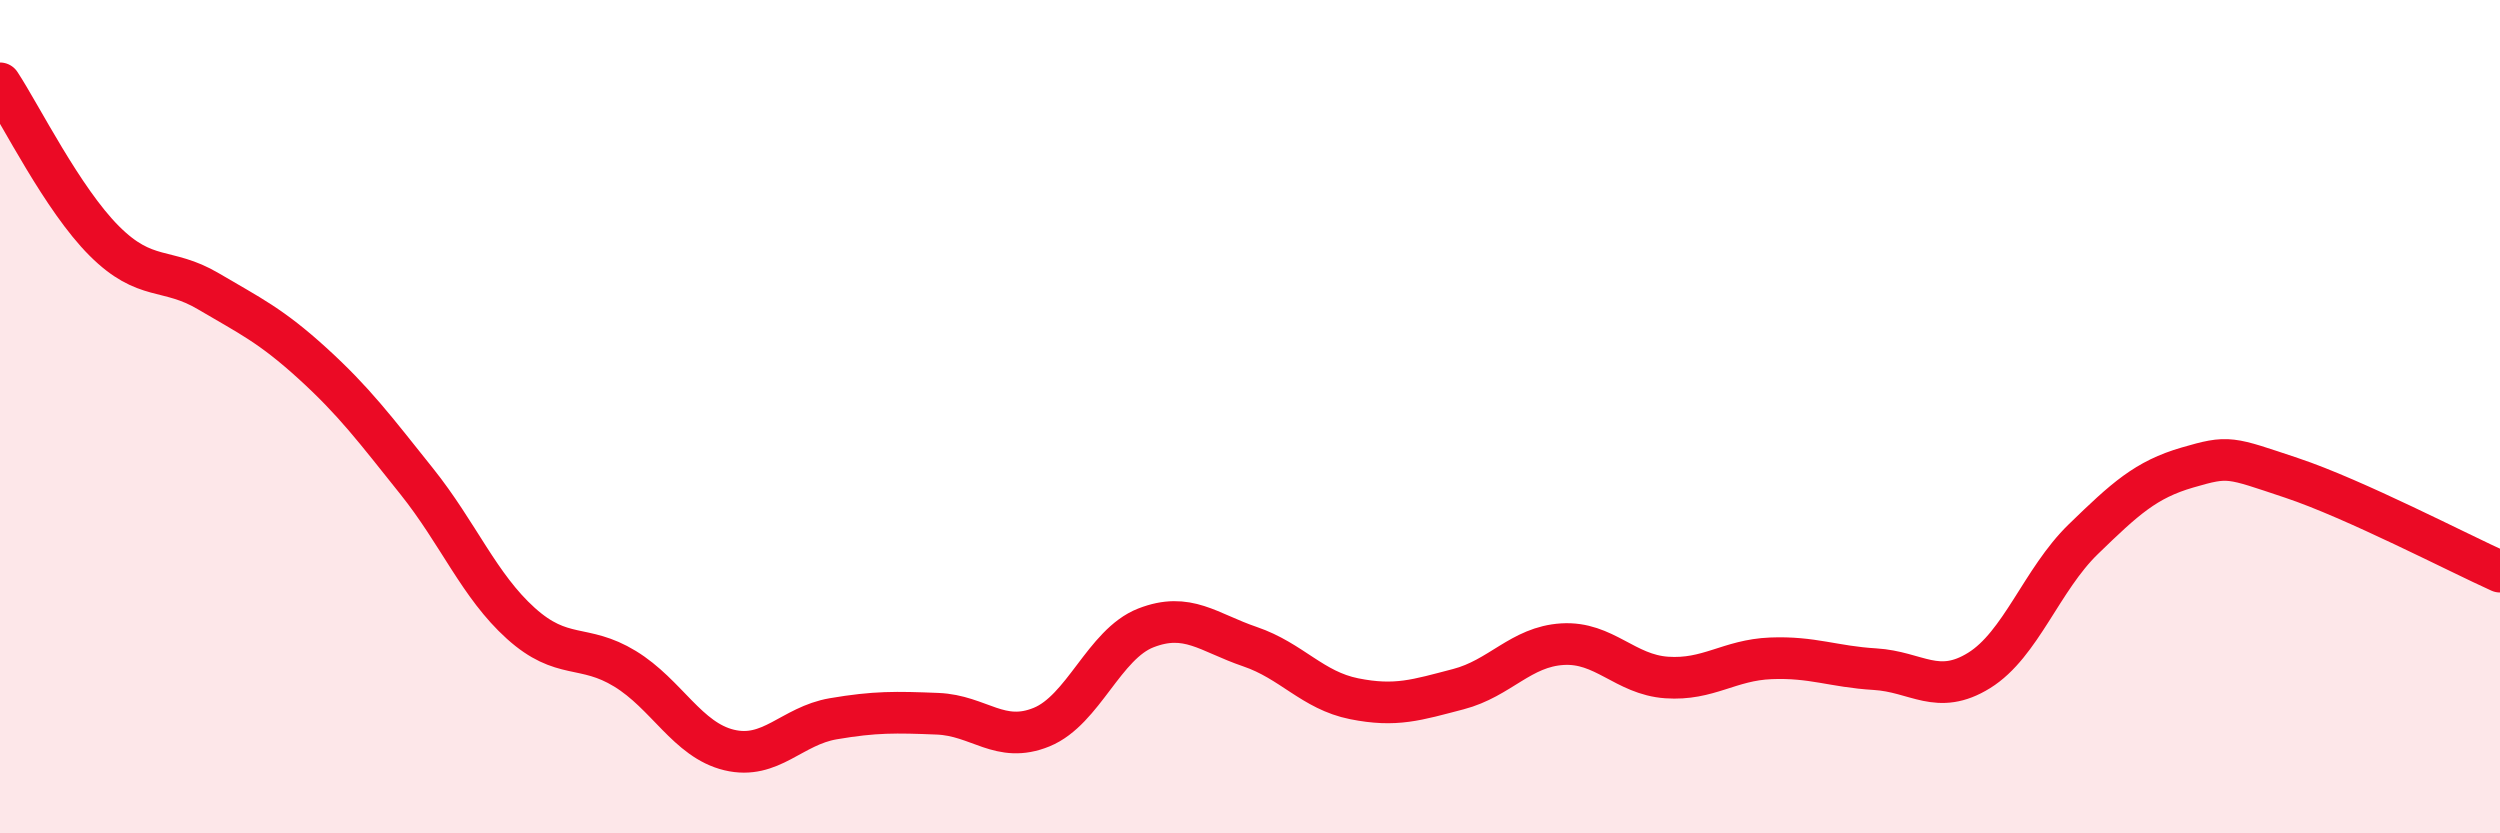
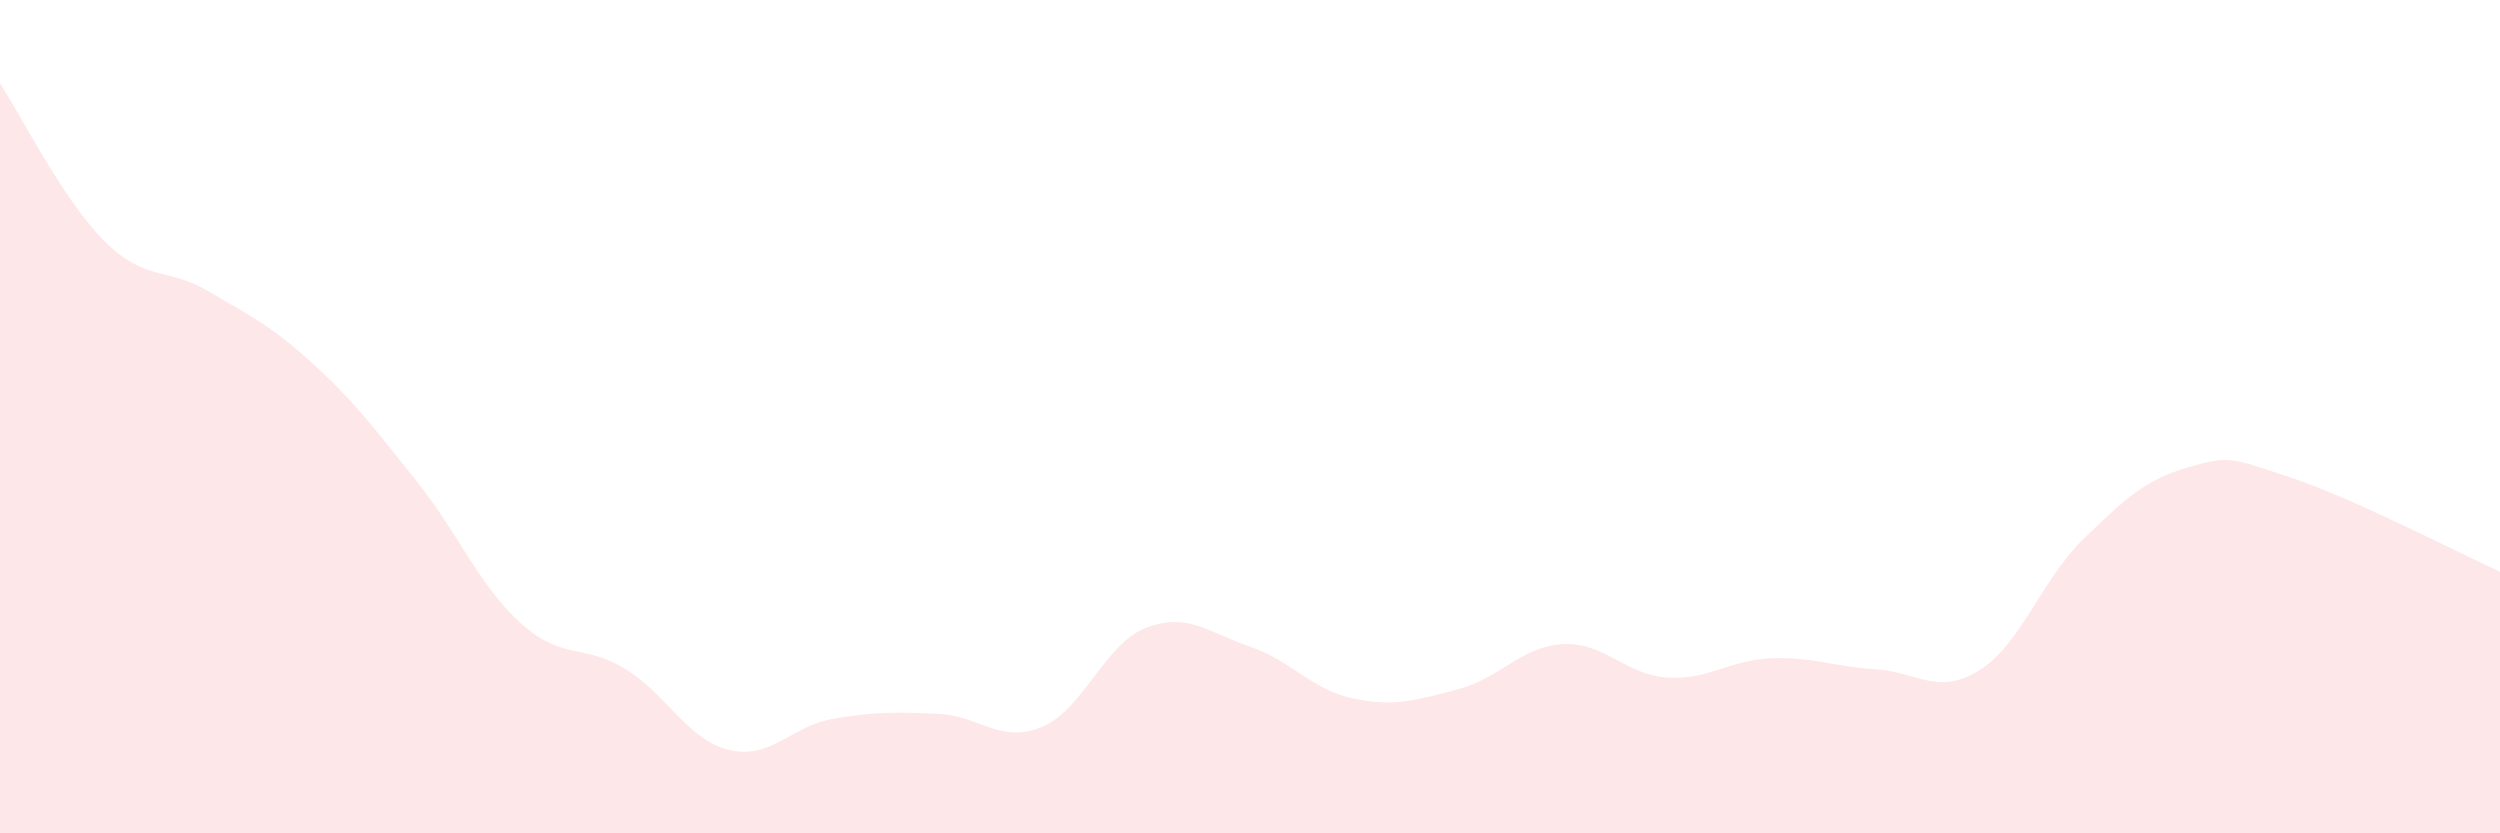
<svg xmlns="http://www.w3.org/2000/svg" width="60" height="20" viewBox="0 0 60 20">
  <path d="M 0,2 C 0.5,2.76 1.5,4.78 2.5,5.78 C 3.5,6.78 4,6.4 5,6.99 C 6,7.58 6.5,7.81 7.5,8.72 C 8.5,9.63 9,10.3 10,11.55 C 11,12.8 11.5,14.06 12.5,14.96 C 13.5,15.86 14,15.44 15,16.05 C 16,16.66 16.5,17.76 17.5,18 C 18.5,18.24 19,17.42 20,17.25 C 21,17.08 21.5,17.09 22.5,17.13 C 23.5,17.17 24,17.86 25,17.45 C 26,17.04 26.5,15.46 27.5,15.07 C 28.5,14.68 29,15.18 30,15.52 C 31,15.86 31.5,16.57 32.5,16.77 C 33.5,16.97 34,16.8 35,16.54 C 36,16.28 36.5,15.52 37.5,15.46 C 38.5,15.4 39,16.19 40,16.26 C 41,16.33 41.5,15.84 42.5,15.8 C 43.5,15.76 44,16 45,16.06 C 46,16.12 46.5,16.71 47.5,16.09 C 48.5,15.47 49,13.91 50,12.94 C 51,11.97 51.5,11.51 52.5,11.22 C 53.5,10.93 53.5,10.97 55,11.47 C 56.5,11.97 59,13.27 60,13.72L60 20L0 20Z" fill="#EB0A25" opacity="0.1" stroke-linecap="round" stroke-linejoin="round" />
-   <path d="M 0,2 C 0.5,2.76 1.5,4.78 2.5,5.78 C 3.5,6.78 4,6.4 5,6.99 C 6,7.58 6.5,7.81 7.5,8.72 C 8.5,9.63 9,10.3 10,11.55 C 11,12.8 11.5,14.06 12.5,14.96 C 13.5,15.86 14,15.44 15,16.05 C 16,16.66 16.5,17.76 17.5,18 C 18.5,18.24 19,17.42 20,17.25 C 21,17.08 21.5,17.09 22.5,17.13 C 23.5,17.17 24,17.86 25,17.45 C 26,17.04 26.5,15.46 27.5,15.07 C 28.5,14.68 29,15.18 30,15.52 C 31,15.86 31.5,16.57 32.5,16.77 C 33.5,16.97 34,16.8 35,16.54 C 36,16.28 36.5,15.52 37.5,15.46 C 38.5,15.4 39,16.19 40,16.26 C 41,16.33 41.5,15.84 42.5,15.8 C 43.5,15.76 44,16 45,16.06 C 46,16.12 46.5,16.71 47.5,16.09 C 48.5,15.47 49,13.91 50,12.94 C 51,11.97 51.5,11.51 52.5,11.22 C 53.5,10.93 53.5,10.97 55,11.47 C 56.5,11.97 59,13.27 60,13.72" stroke="#EB0A25" stroke-width="1" fill="none" stroke-linecap="round" stroke-linejoin="round" />
</svg>